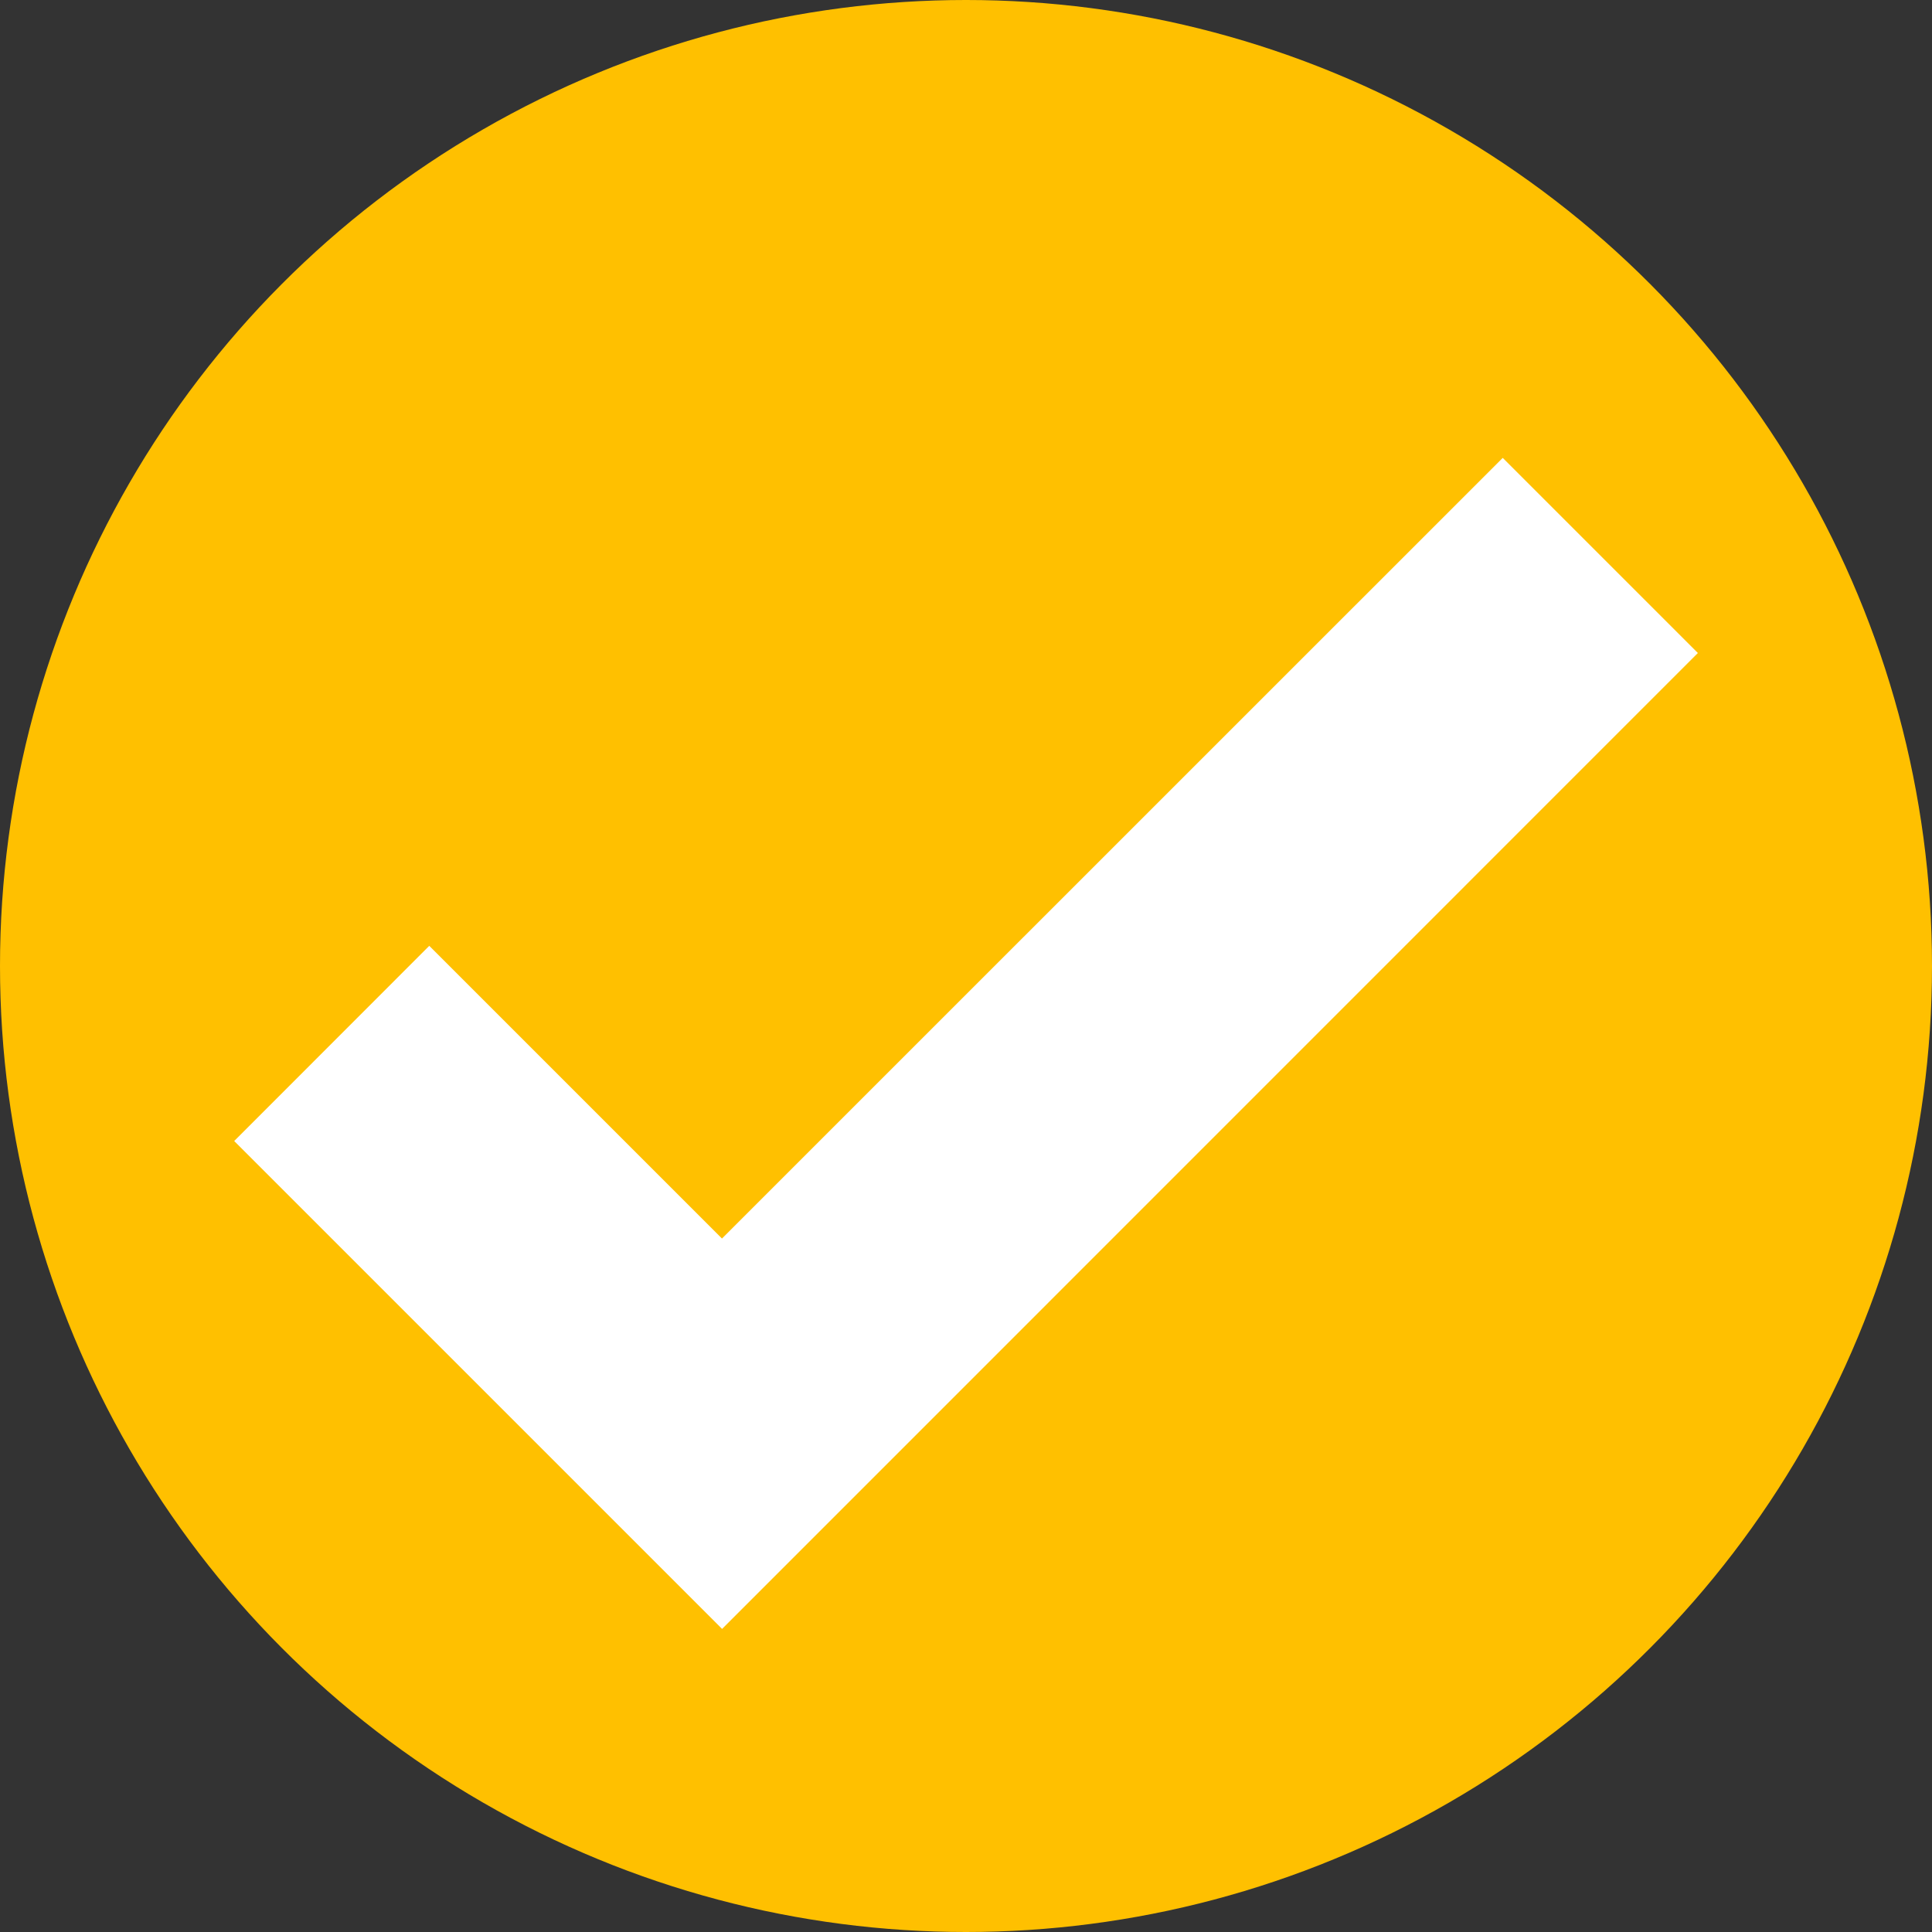
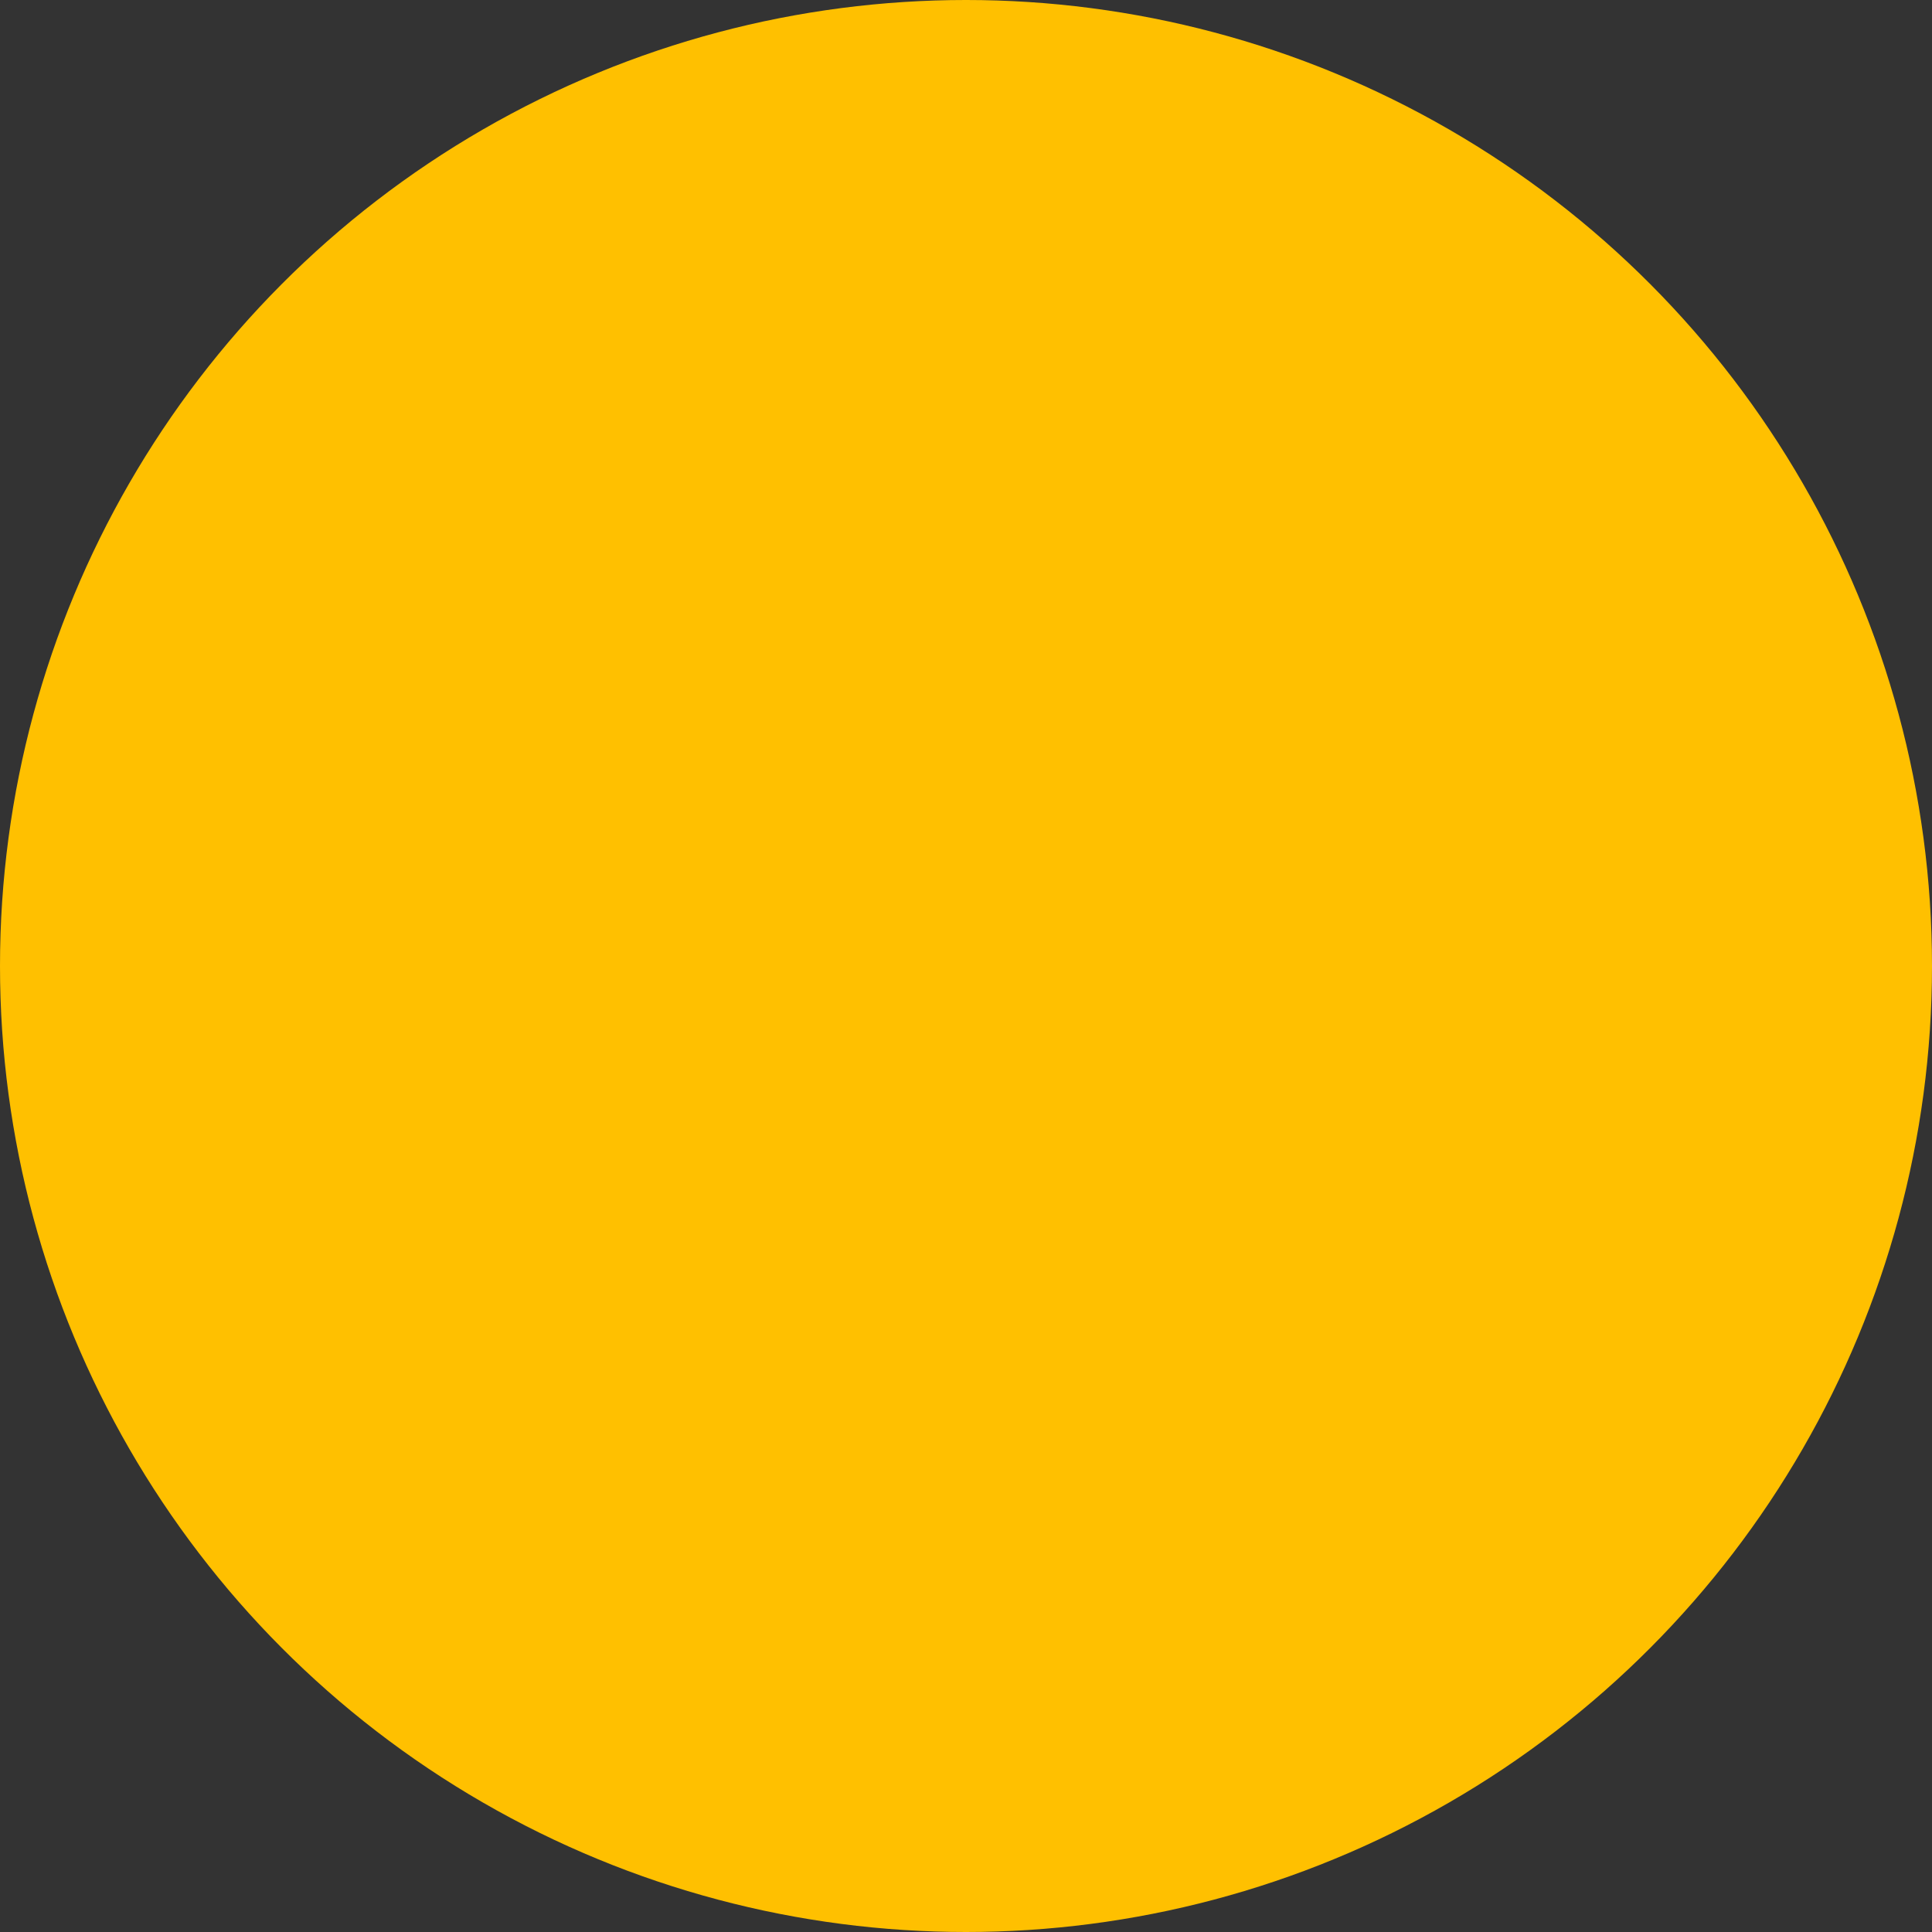
<svg xmlns="http://www.w3.org/2000/svg" width="16" height="16" viewBox="0 0 16 16">
  <rect x="0" y="0" width="16" height="16" fill="#333333" stroke="none" />
  <g fill="none" fill-rule="evenodd">
    <circle cx="8" cy="8" r="8" fill="#FFC000" />
-     <path fill="#FFF" d="M1.94 9.449l1.615-1.616 2.424 2.424 6.466-6.465 1.616 1.616L5.98 13.49 1.94 9.45z" />
  </g>
</svg>